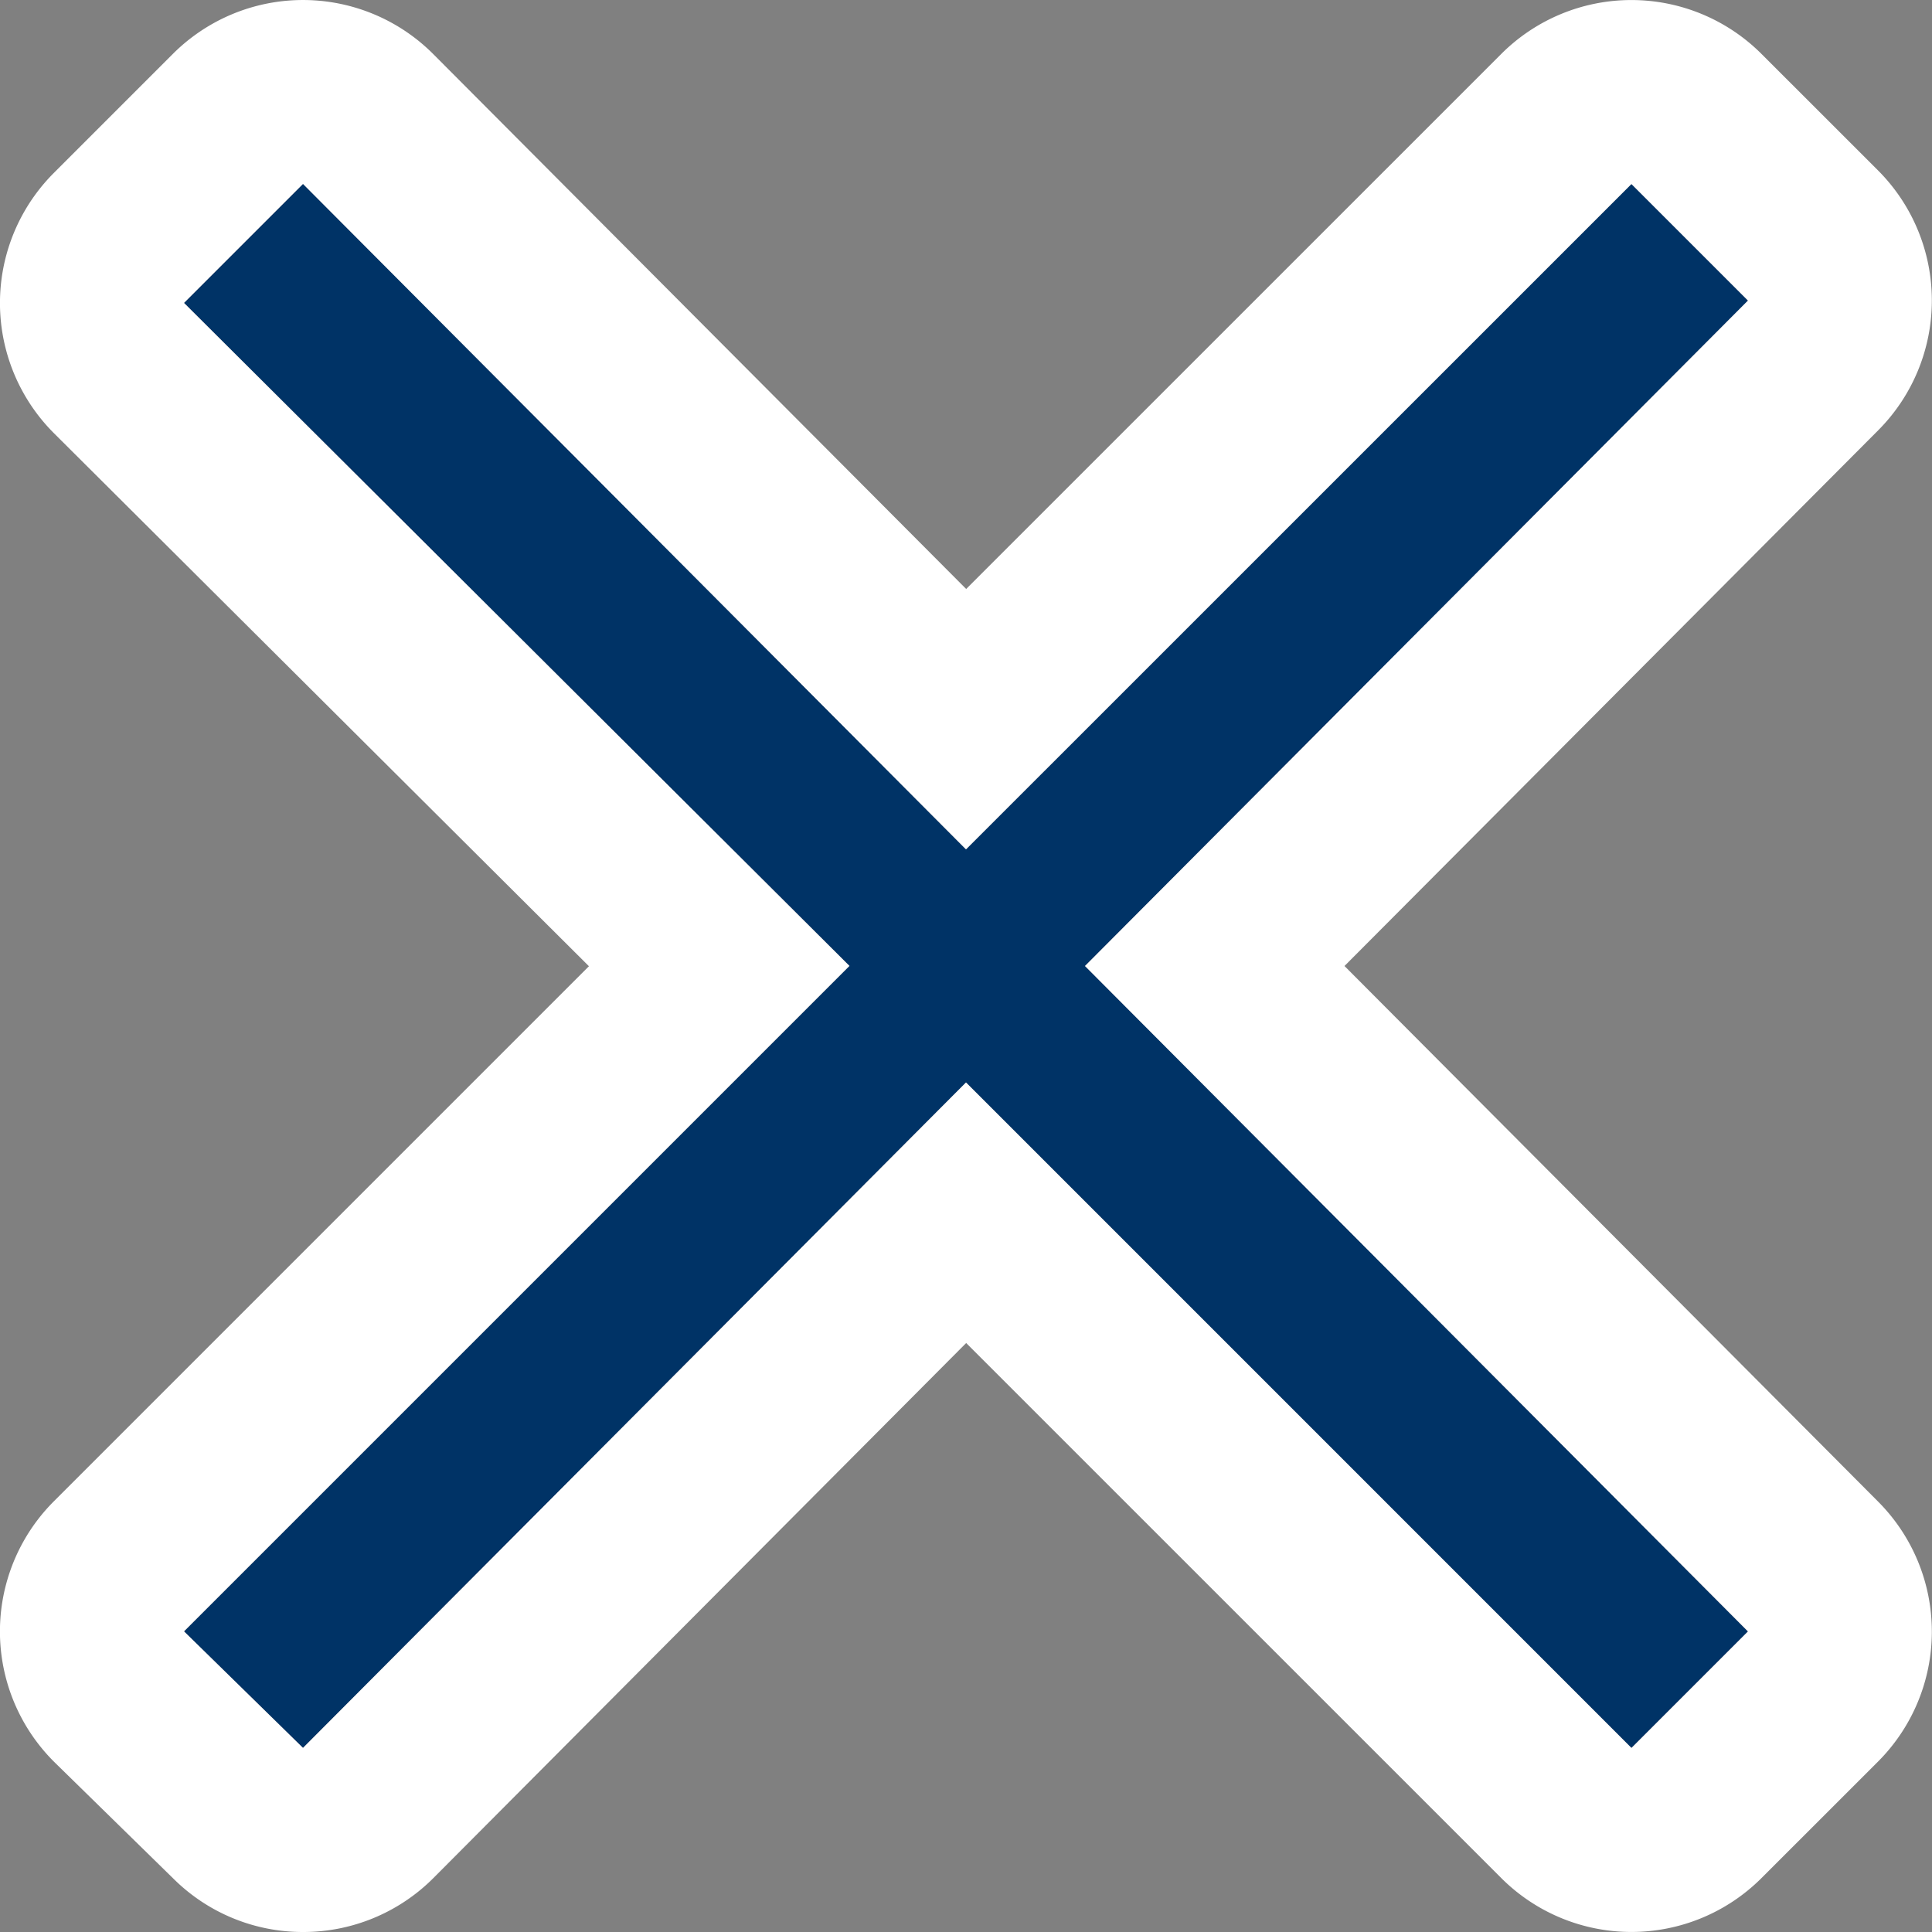
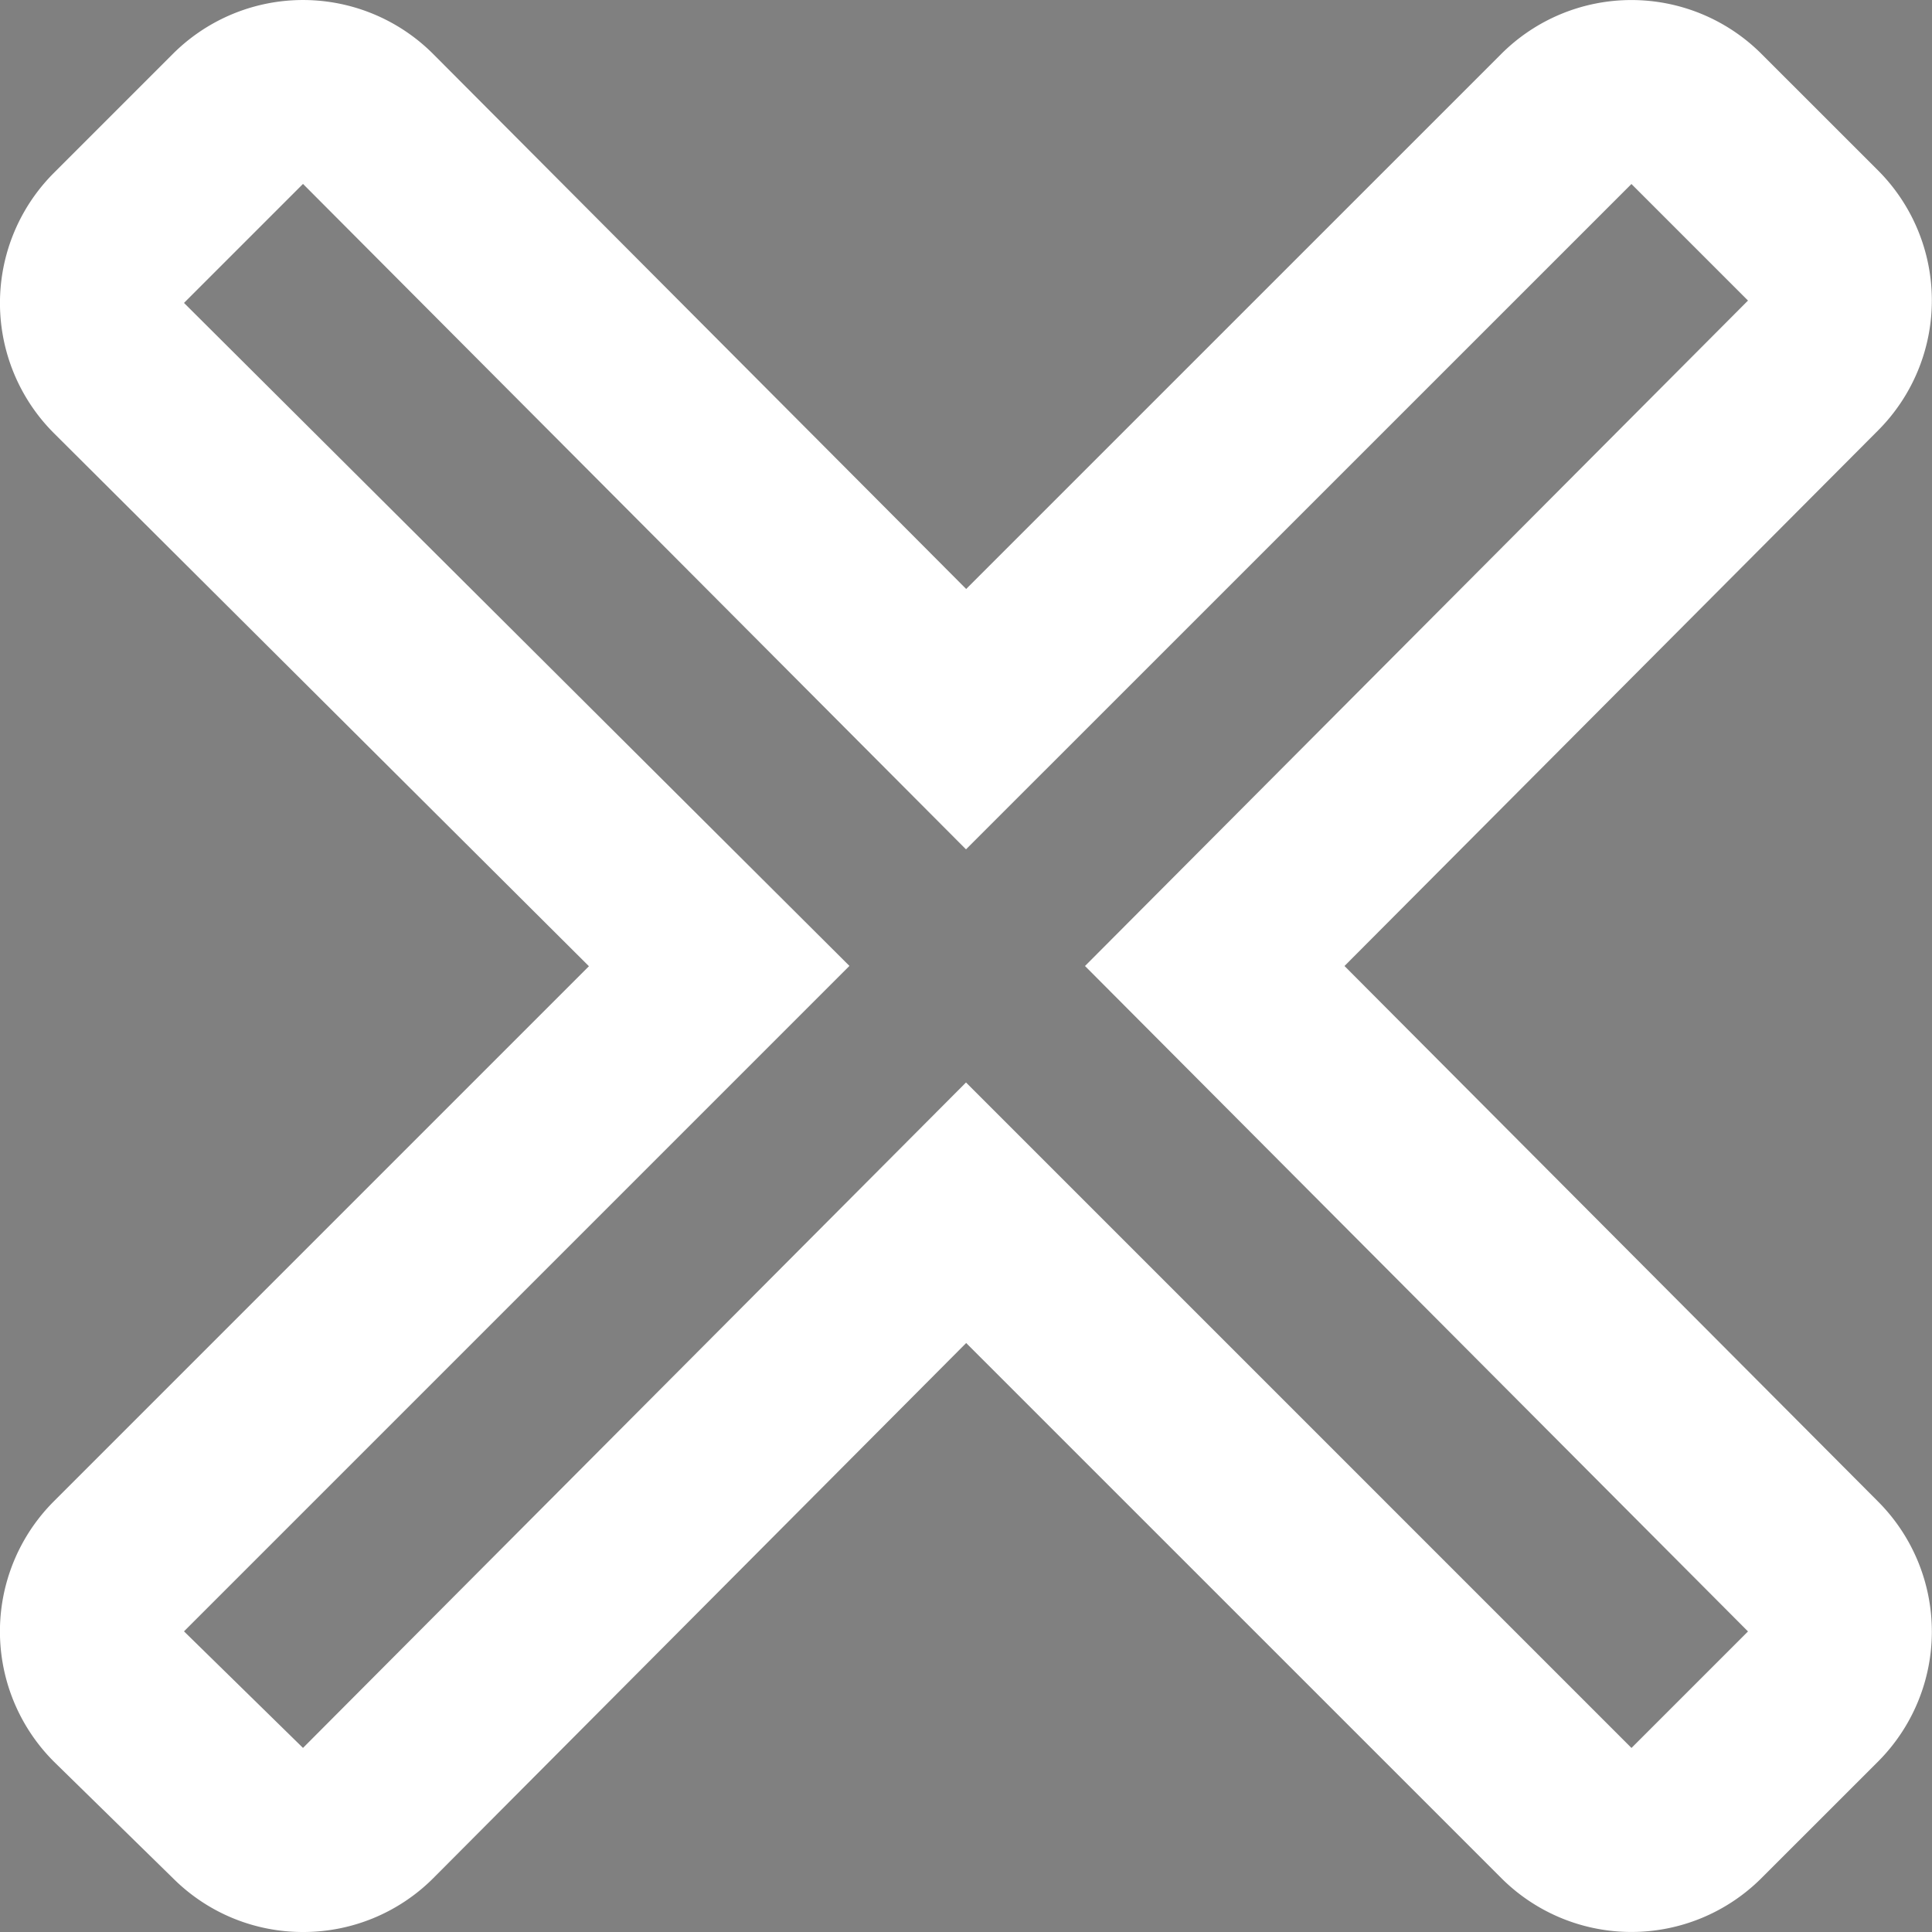
<svg xmlns="http://www.w3.org/2000/svg" height="42.001" viewBox="0 0 42 42.001" width="42">
  <rect x="0" y="0" width="42" height="42.001" fill="#808080" stroke="none" />
  <linearGradient id="a" gradientUnits="objectBoundingBox" x1="-15.013" x2="-14.013" y1="342.648" y2="342.648">
    <stop offset="0" stop-color="#0fa882" />
    <stop offset="1" stop-color="#036" />
  </linearGradient>
  <g transform="translate(-4058.475 -530.936)">
-     <path d="m4093.941 568.936 2.534-2.534-14.413-14.466 14.413-14.466-2.534-2.534-14.466 14.464-14.413-14.466-2.587 2.587 14.466 14.413-14.466 14.466 2.587 2.534 14.413-14.466z" fill="url(#a)" />
    <path d="m4065.062 572.936a3.985 3.985 0 0 1 -2.8-1.143l-2.587-2.533a4 4 0 0 1 -.029-5.687l11.632-11.632-11.627-11.584a4 4 0 0 1 -.005-5.662l2.587-2.587a4 4 0 0 1 5.662.005l11.584 11.627 11.633-11.632a4 4 0 0 1 5.656 0l2.535 2.534a4 4 0 0 1 0 5.651l-11.6 11.643 11.6 11.643a4 4 0 0 1 0 5.651l-2.535 2.534a4 4 0 0 1 -5.656 0l-11.633-11.632-11.579 11.628a3.993 3.993 0 0 1 -2.838 1.176zm28.879-4 2.534-2.534-14.413-14.466 14.413-14.466-2.534-2.534-14.466 14.464-14.413-14.466-2.587 2.587 14.466 14.413-14.466 14.466 2.587 2.534 14.413-14.466 14.466 14.466" fill="#fff" />
  </g>
</svg>